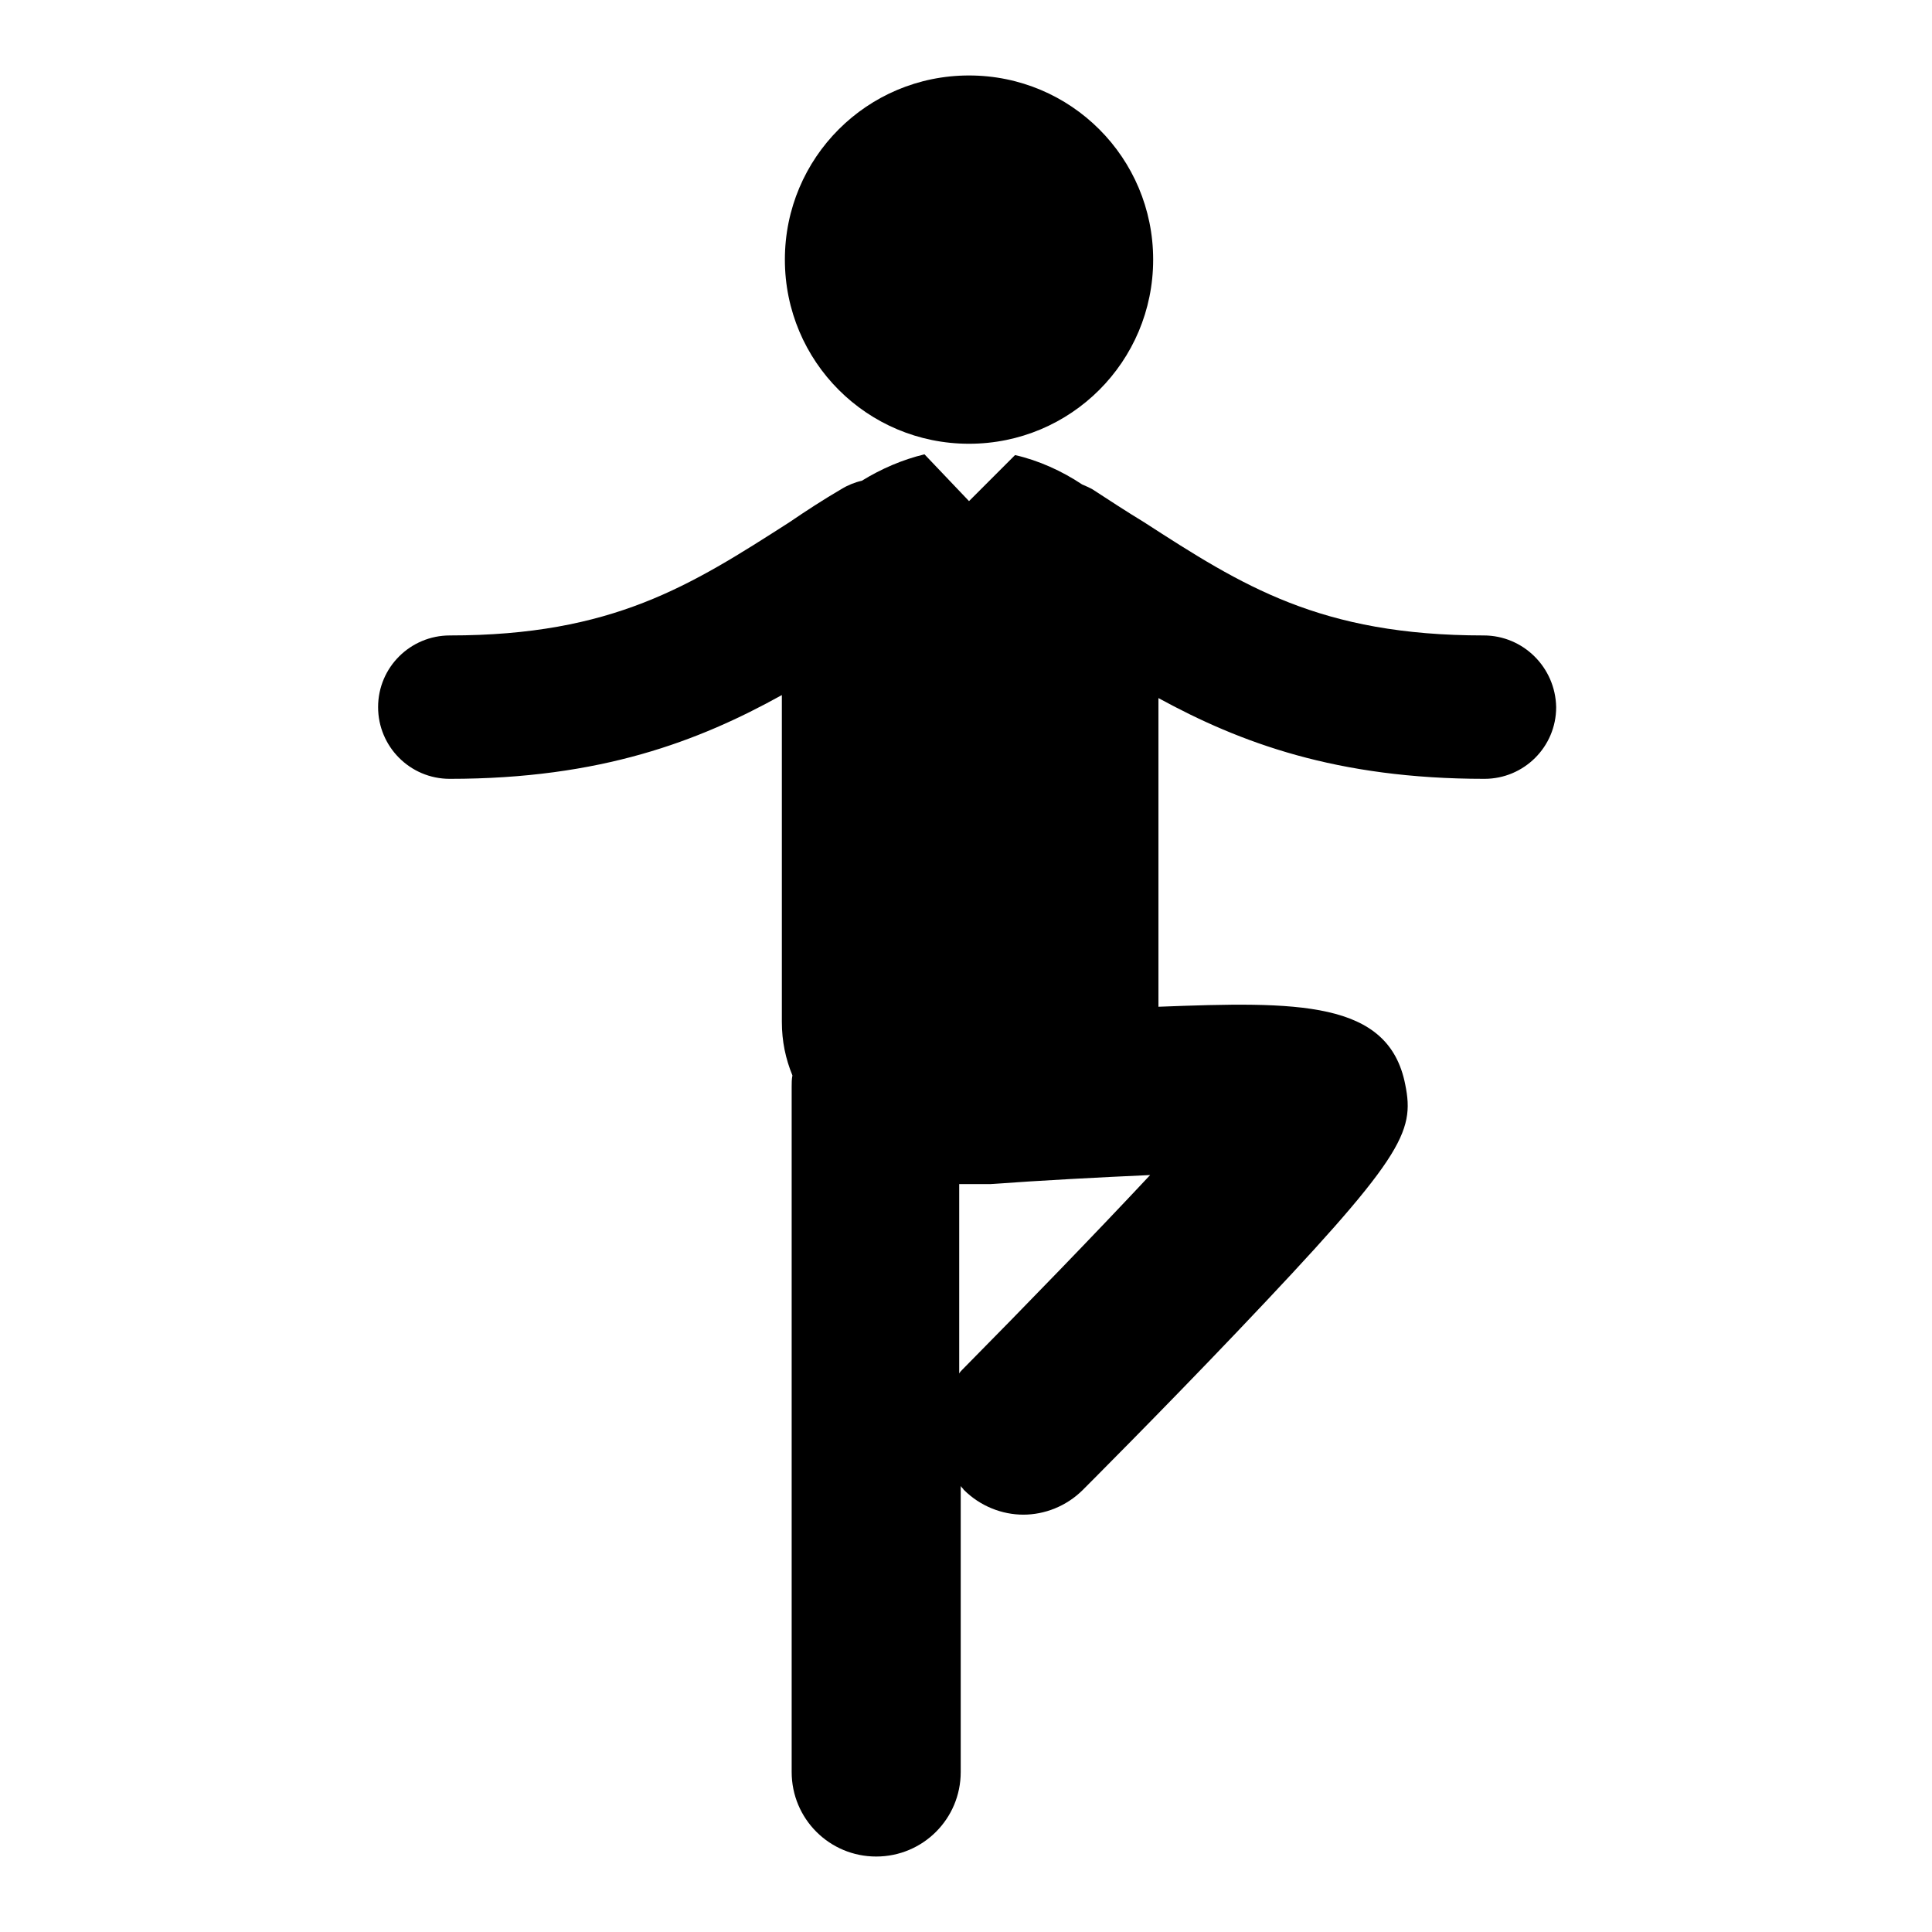
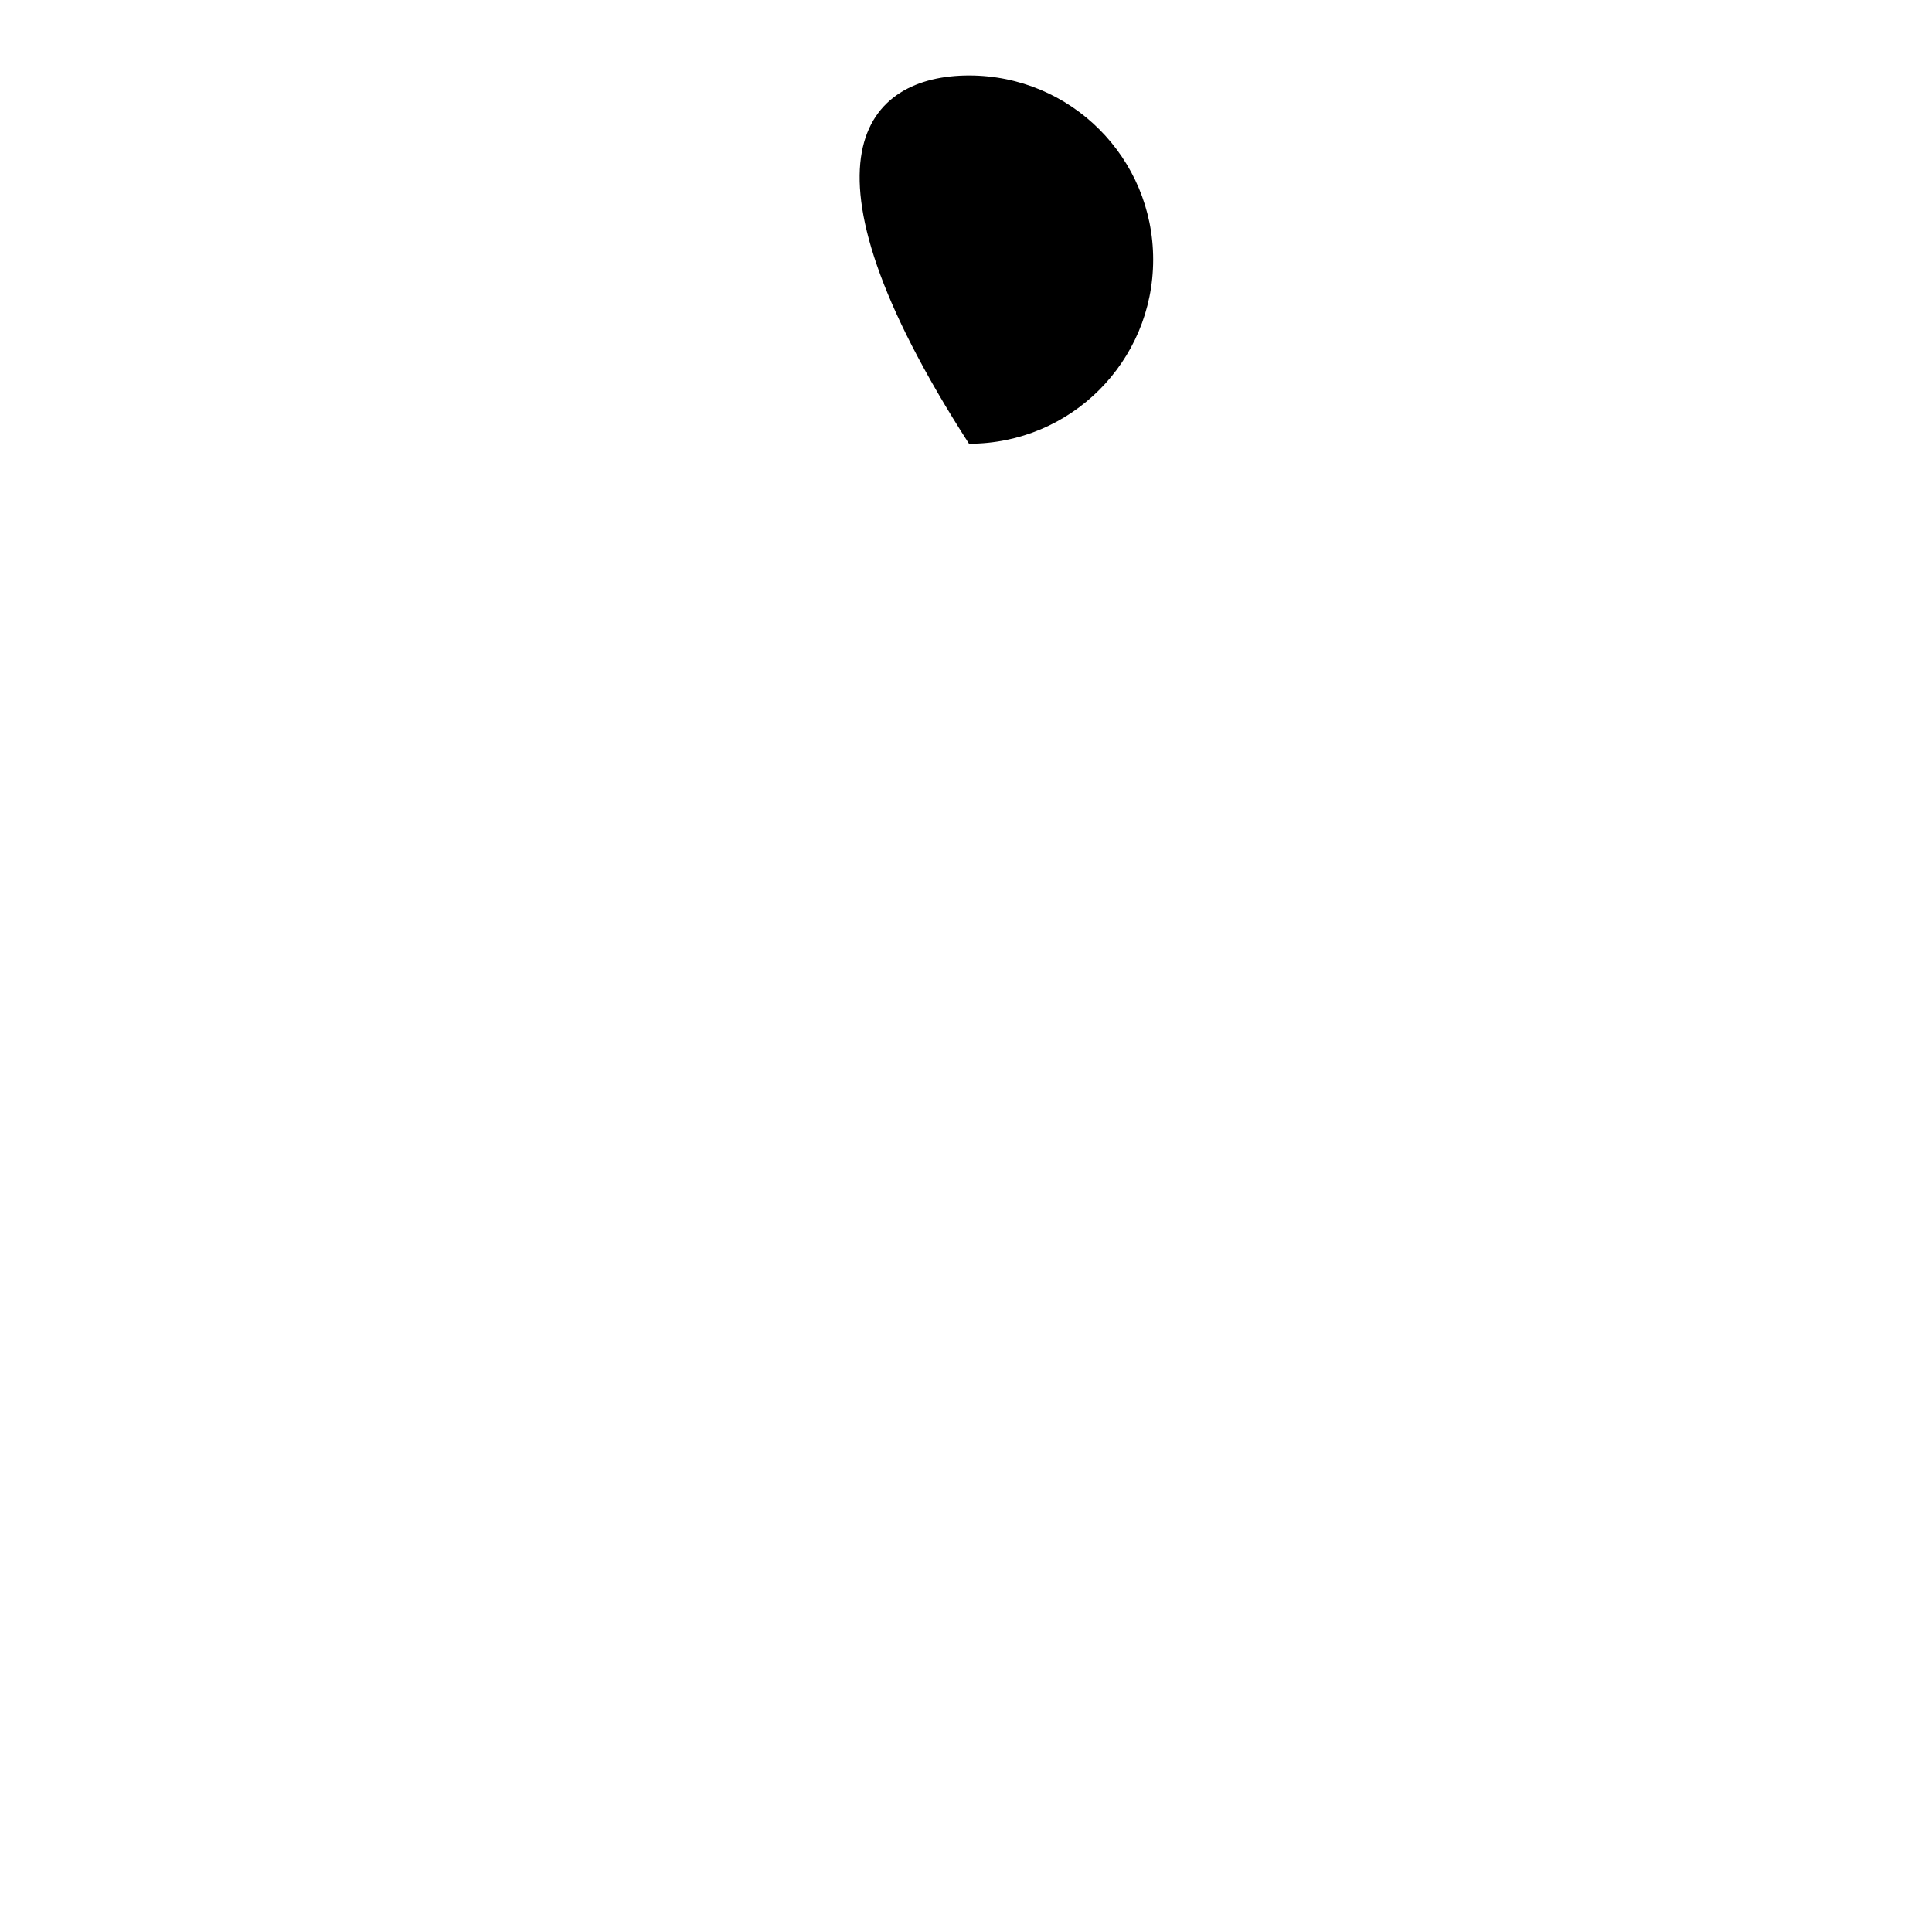
<svg xmlns="http://www.w3.org/2000/svg" version="1.1" x="0px" y="0px" viewBox="0 0 256 256" enable-background="new 0 0 256 256" xml:space="preserve">
  <g>
    <g>
      <g>
        <g>
-           <path fill="#000000" d="M128.4,10c13.5,0,24.4,10.9,24.4,24.4c0,13.5-10.9,24.4-24.4,24.4c-13.5,0-24.4-10.9-24.4-24.4C104,20.9,114.9,10,128.4,10z" />
-           <path fill="#000000" d="M196.6,84.2c-21.7,0-32-6.6-45-15c-2.3-1.4-4.6-2.9-6.9-4.4c-0.4-0.2-0.8-0.4-1.3-0.6c-2.7-1.8-5.8-3.2-8.9-3.9l-6.1,6.1l-5.9-6.2c0,0,0,0,0,0c-2.9,0.7-5.7,1.9-8.3,3.5c-0.9,0.2-1.9,0.6-2.7,1.1c-2.4,1.4-4.7,2.9-6.9,4.4c-13.1,8.4-23.4,15-45,15c-5.2,0-9.5,4.2-9.5,9.5c0,5.2,4.2,9.5,9.5,9.5c20,0,33-5,44-11.1v43.3c0,2.6,0.5,4.9,1.4,7.1c-0.1,0.5-0.1,1-0.1,1.5v90.8c0,6.2,5,11.2,11.2,11.2c6.2,0,11.2-5,11.2-11.2v-37.9c0.1,0.2,0.3,0.3,0.4,0.5c2.2,2.2,5.1,3.3,7.9,3.3s5.7-1.1,7.9-3.3c0.1-0.1,10.3-10.3,20.3-20.8c22.1-23.2,23.7-26.5,22.4-32.9c-2.2-11.2-14.3-11-32.7-10.3V92.5c10.8,5.9,23.6,10.7,43.2,10.7c5.2,0,9.5-4.2,9.5-9.5C206.1,88.4,201.8,84.2,196.6,84.2z M127.5,181.5c-0.1,0.1-0.3,0.3-0.4,0.5v-25.1c0.4,0,0.9,0,1.3,0c0.4,0,0.7,0,1.1,0c0.6,0,1.1,0,1.7,0c6.9-0.5,14.5-0.9,21.2-1.2C145.2,163.4,135.9,173,127.5,181.5z" />
+           <path fill="#000000" d="M128.4,10c13.5,0,24.4,10.9,24.4,24.4c0,13.5-10.9,24.4-24.4,24.4C104,20.9,114.9,10,128.4,10z" />
        </g>
      </g>
      <g />
      <g />
      <g />
      <g />
      <g />
      <g />
      <g />
      <g />
      <g />
      <g />
      <g />
      <g />
      <g />
      <g />
      <g />
    </g>
  </g>
</svg>